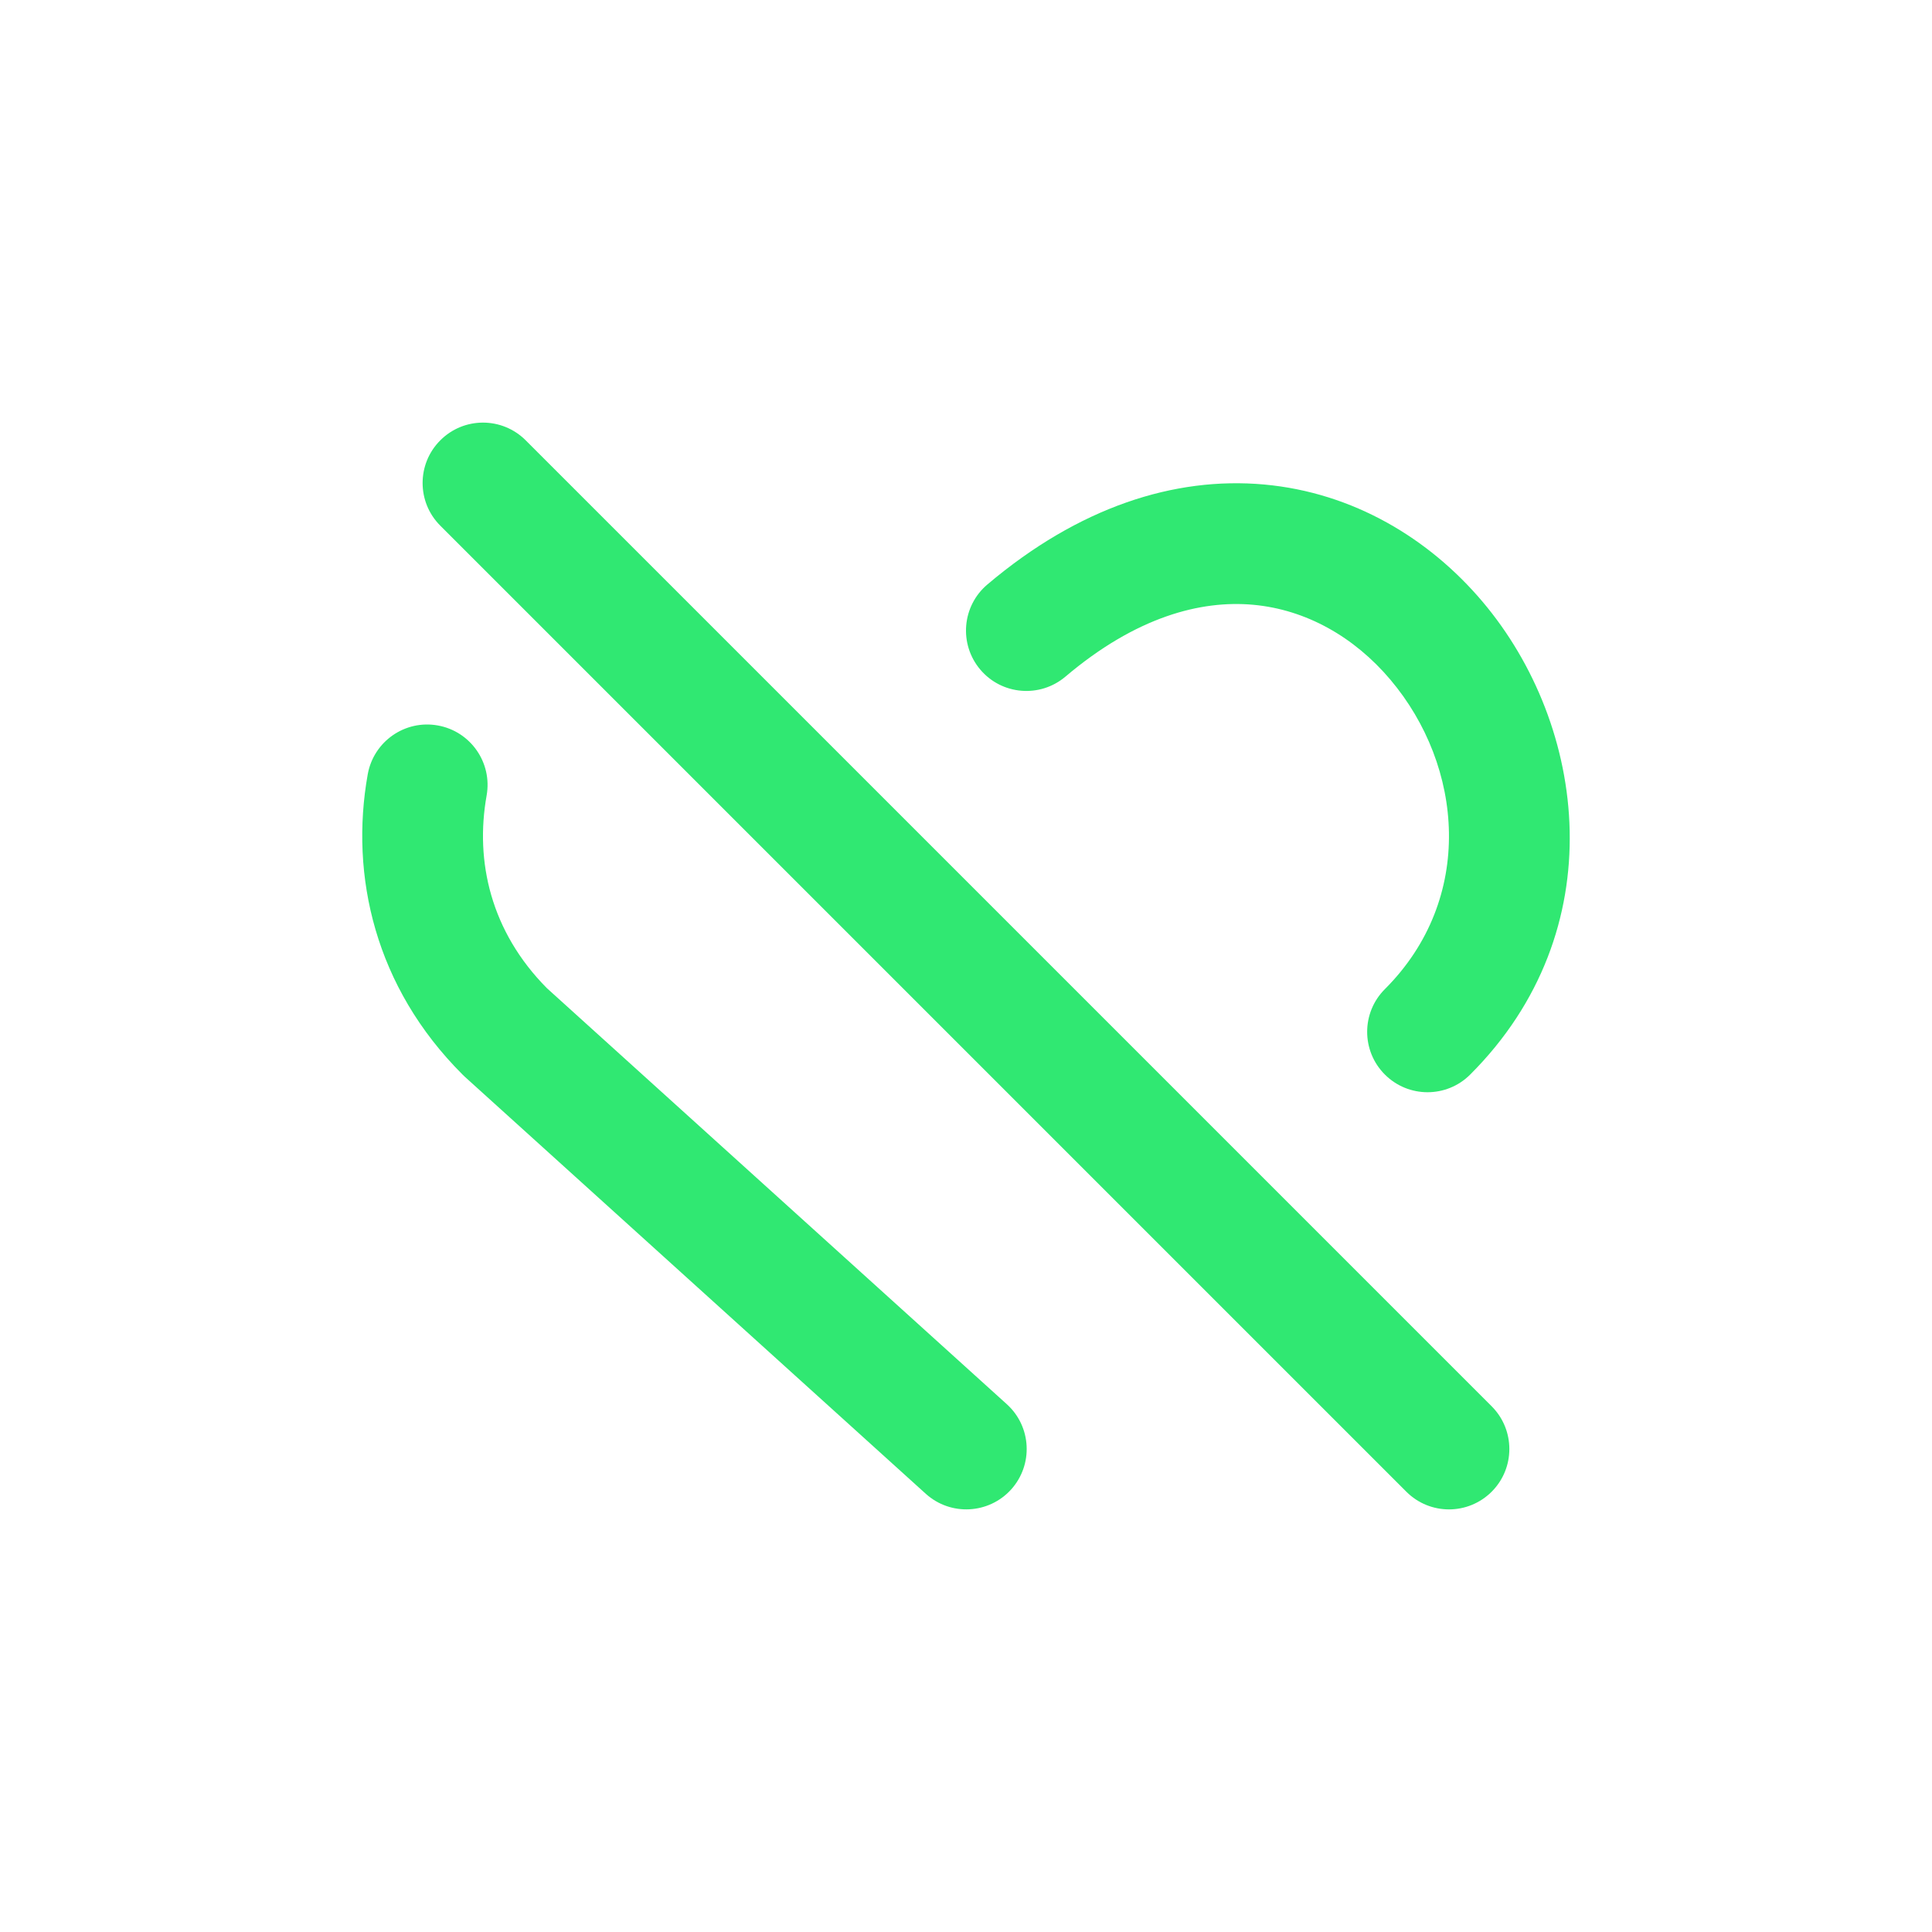
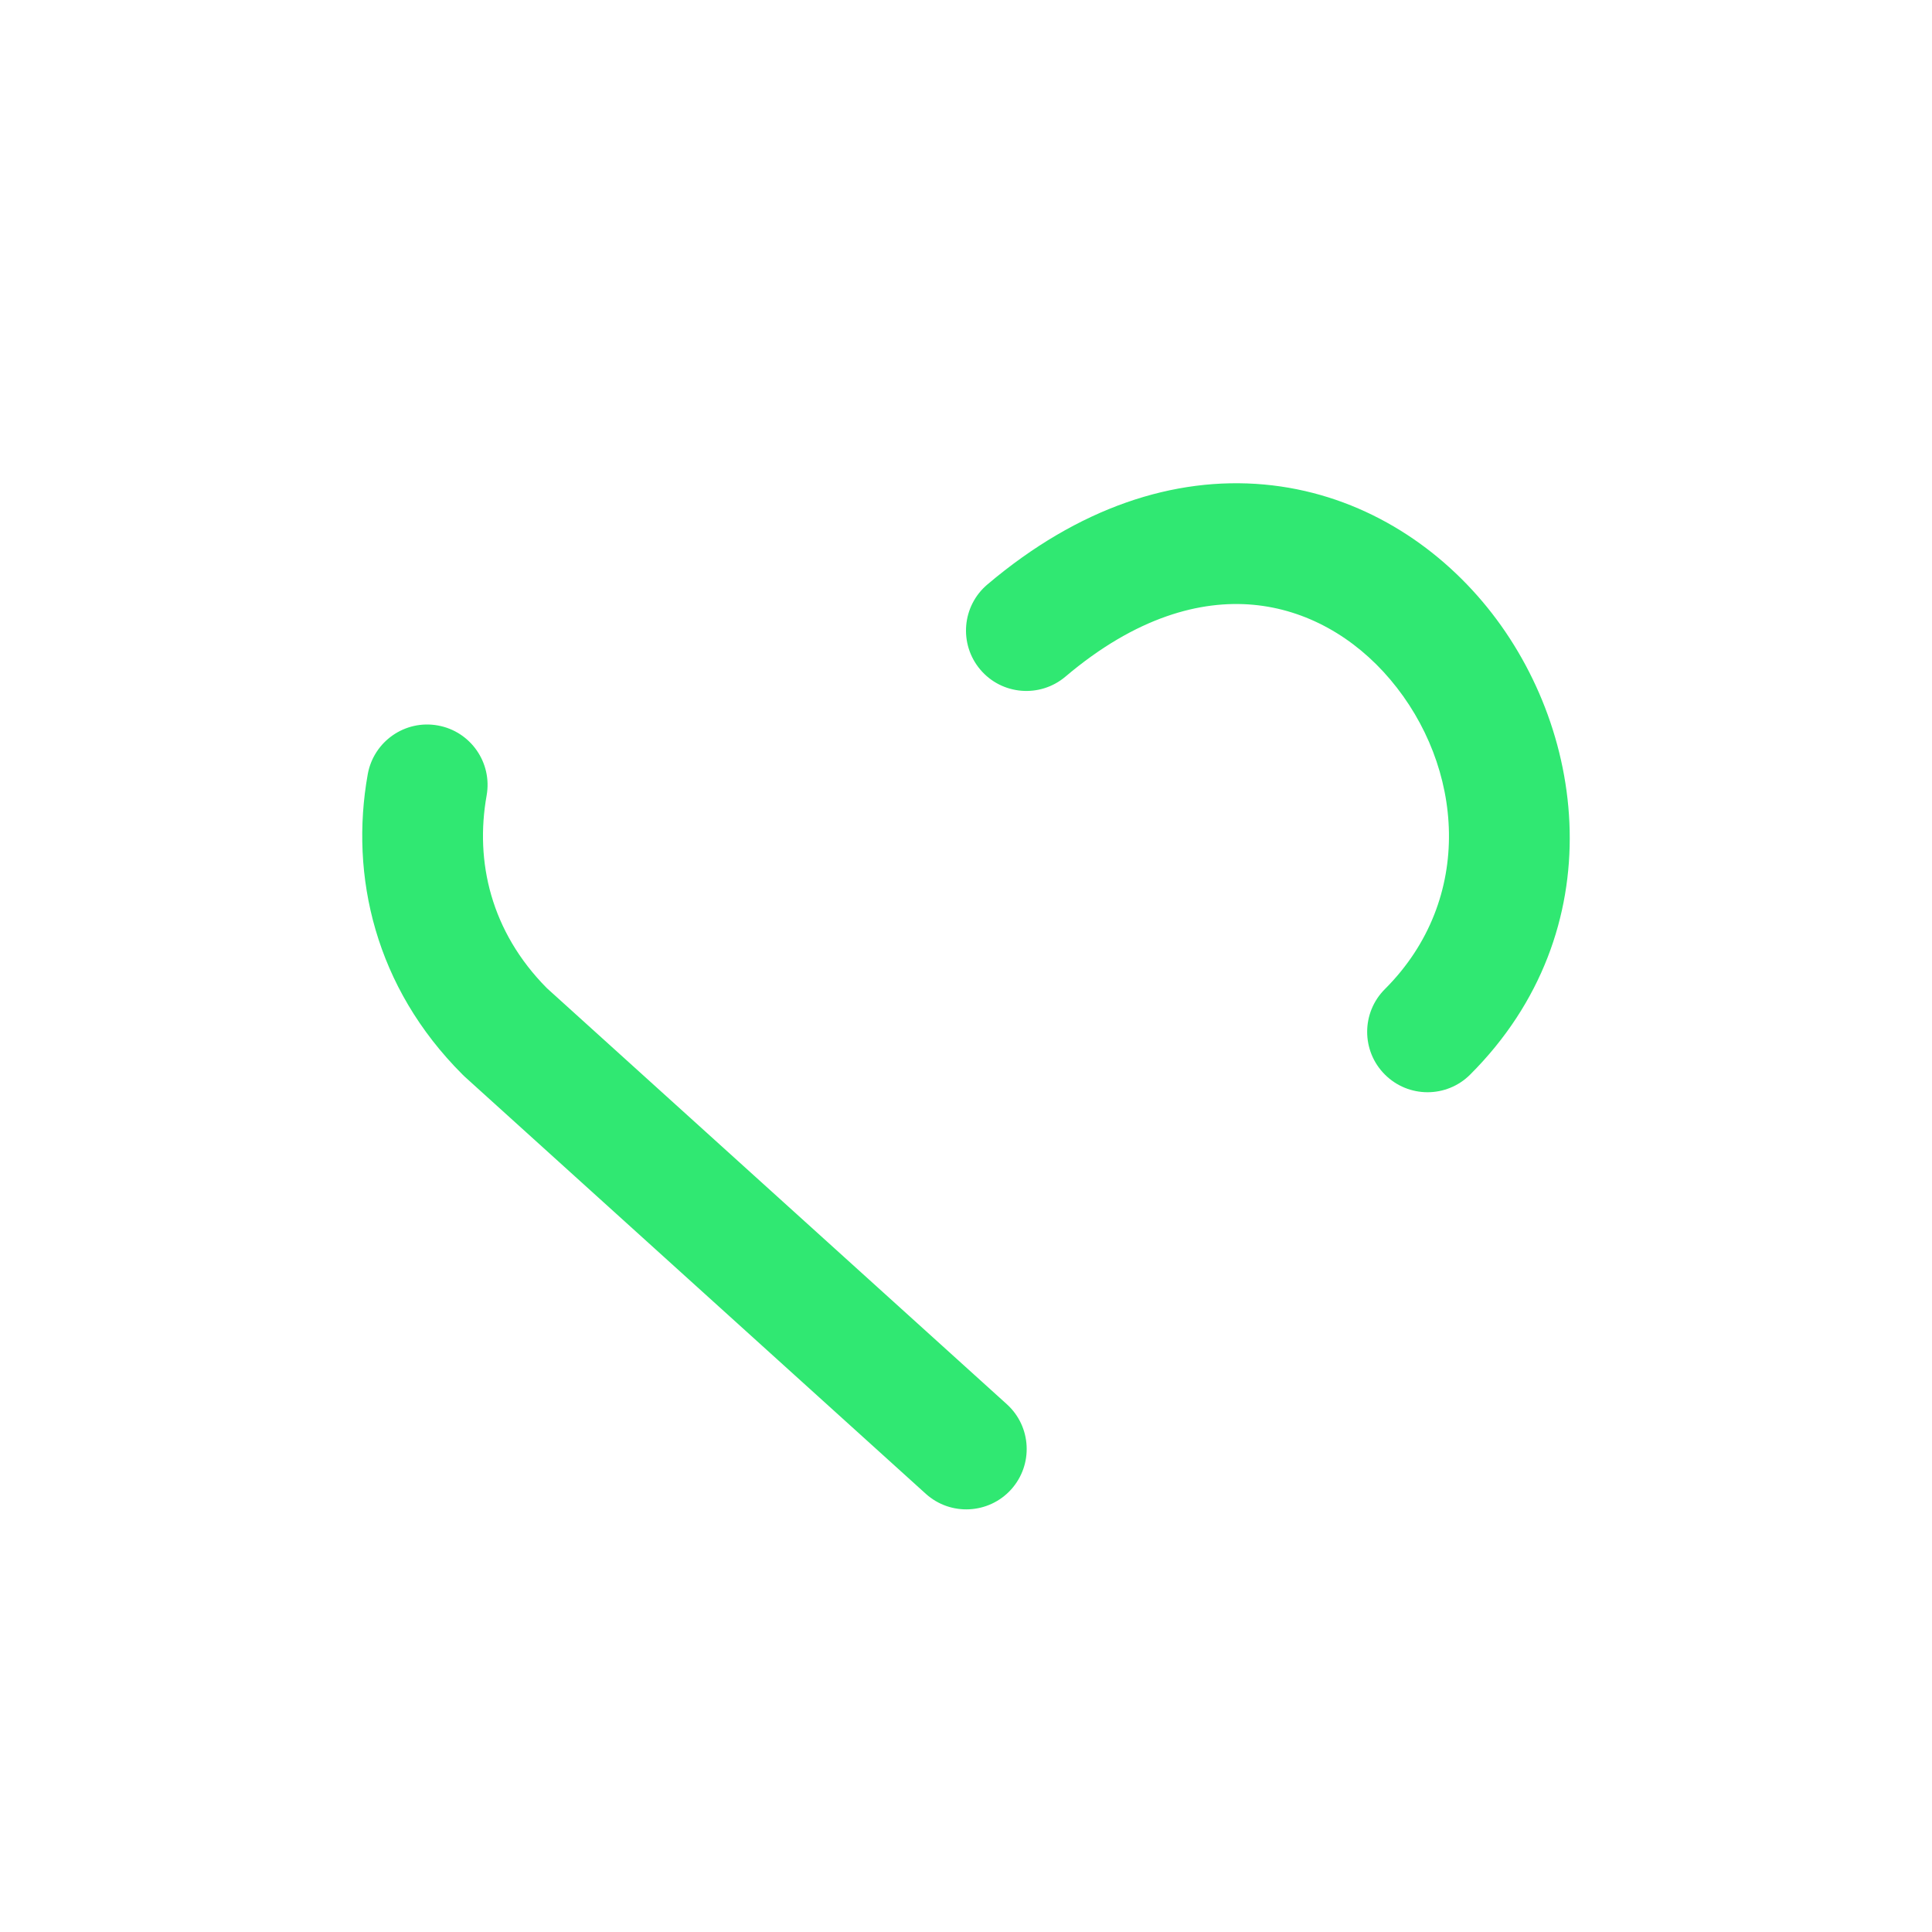
<svg xmlns="http://www.w3.org/2000/svg" width="32" height="32" viewBox="0 0 32 32" fill="none">
  <path fill-rule="evenodd" clip-rule="evenodd" d="M20.757 10.017C19.89 9.938 18.819 10.214 17.646 11.208C17.224 11.564 16.593 11.512 16.237 11.091C15.88 10.669 15.932 10.038 16.354 9.681C17.863 8.403 19.449 7.89 20.938 8.025C22.413 8.159 23.671 8.92 24.554 9.964C26.292 12.019 26.736 15.416 24.351 17.798C23.96 18.189 23.327 18.188 22.937 17.797C22.547 17.407 22.547 16.773 22.938 16.383C24.436 14.886 24.24 12.689 23.027 11.255C22.434 10.554 21.637 10.097 20.757 10.017ZM7.252 12.016C7.795 12.113 8.157 12.633 8.06 13.176C7.865 14.268 8.129 15.429 9.057 16.366L16.676 23.258C17.086 23.629 17.117 24.261 16.747 24.671C16.376 25.08 15.744 25.112 15.334 24.742L7.696 17.832C7.684 17.821 7.672 17.81 7.661 17.798C6.214 16.354 5.79 14.506 6.091 12.824C6.189 12.28 6.708 11.918 7.252 12.016Z" fill="#30E872" />
-   <path fill-rule="evenodd" clip-rule="evenodd" d="M7.293 7.293C7.683 6.902 8.316 6.902 8.707 7.293L24.707 23.293C25.097 23.683 25.097 24.317 24.707 24.707C24.316 25.098 23.683 25.098 23.293 24.707L7.293 8.707C6.902 8.317 6.902 7.683 7.293 7.293Z" fill="#30E872" />
</svg>